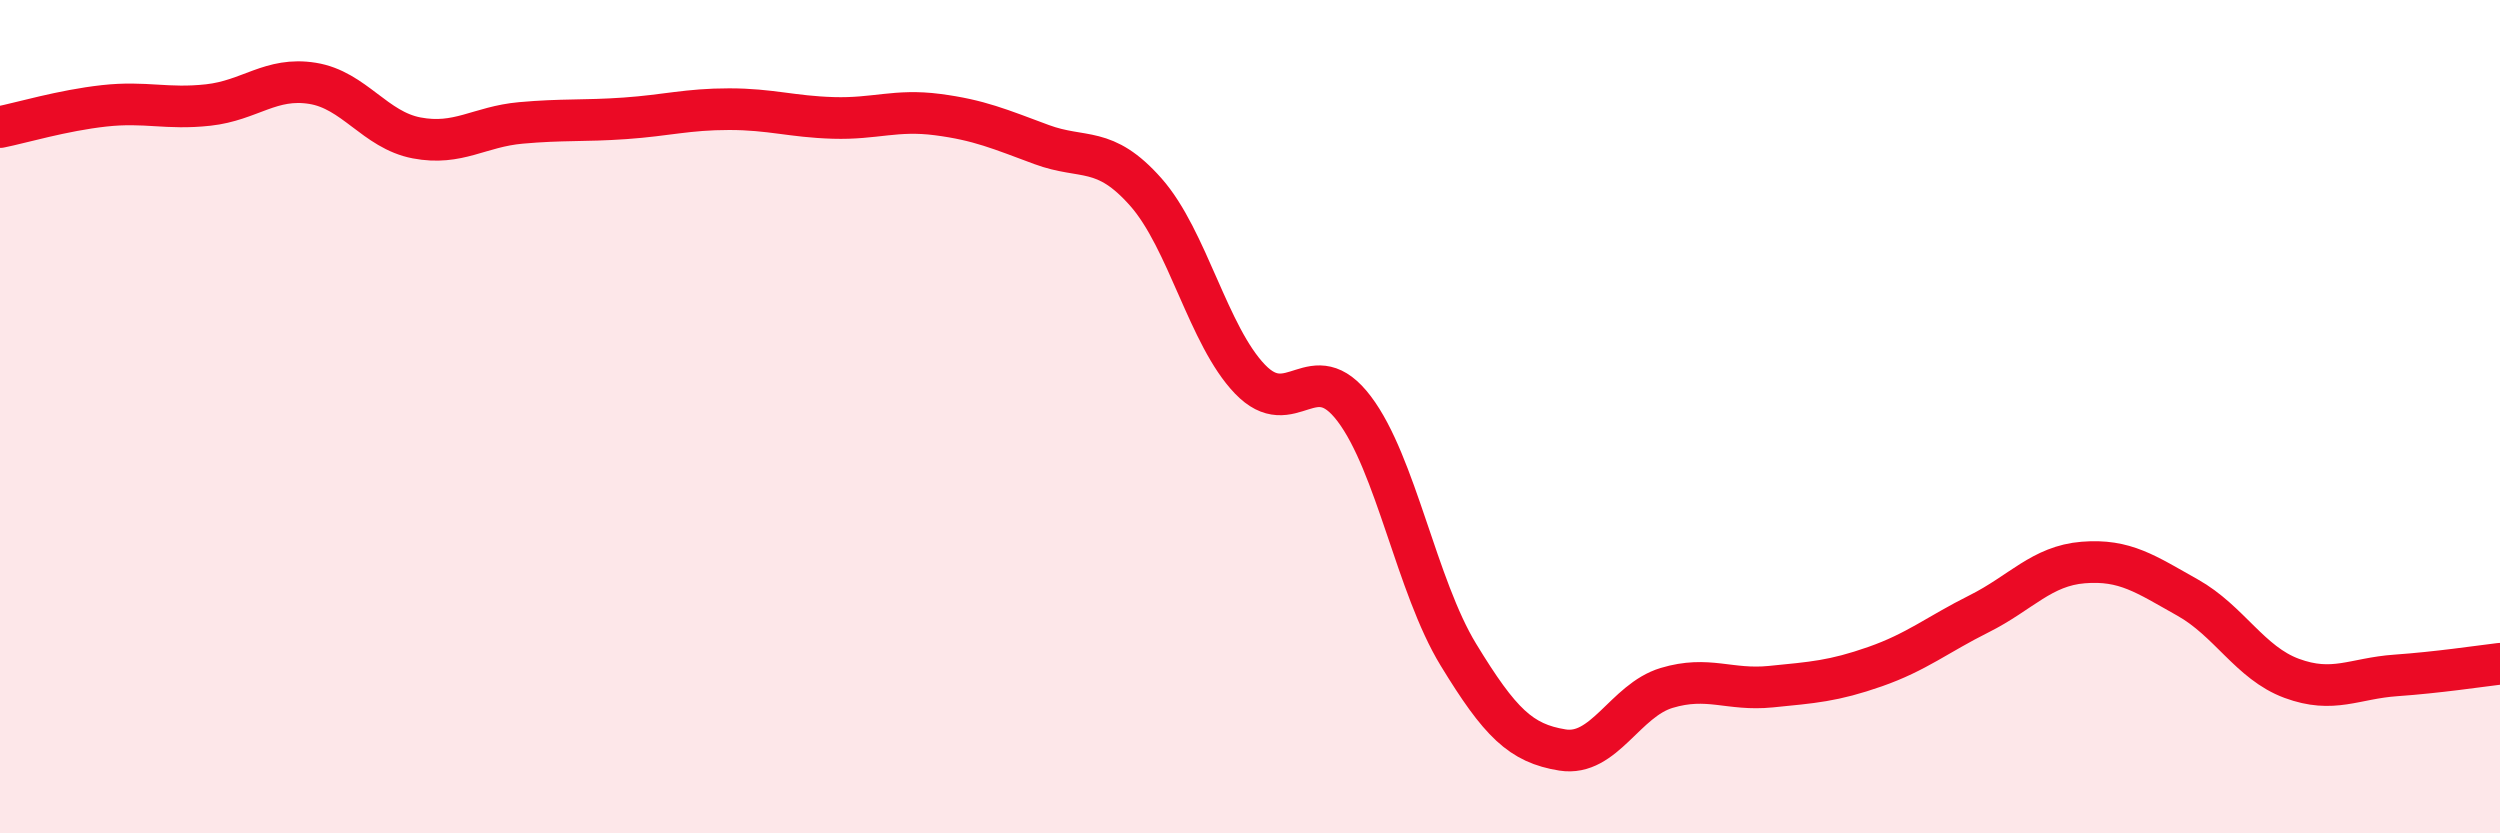
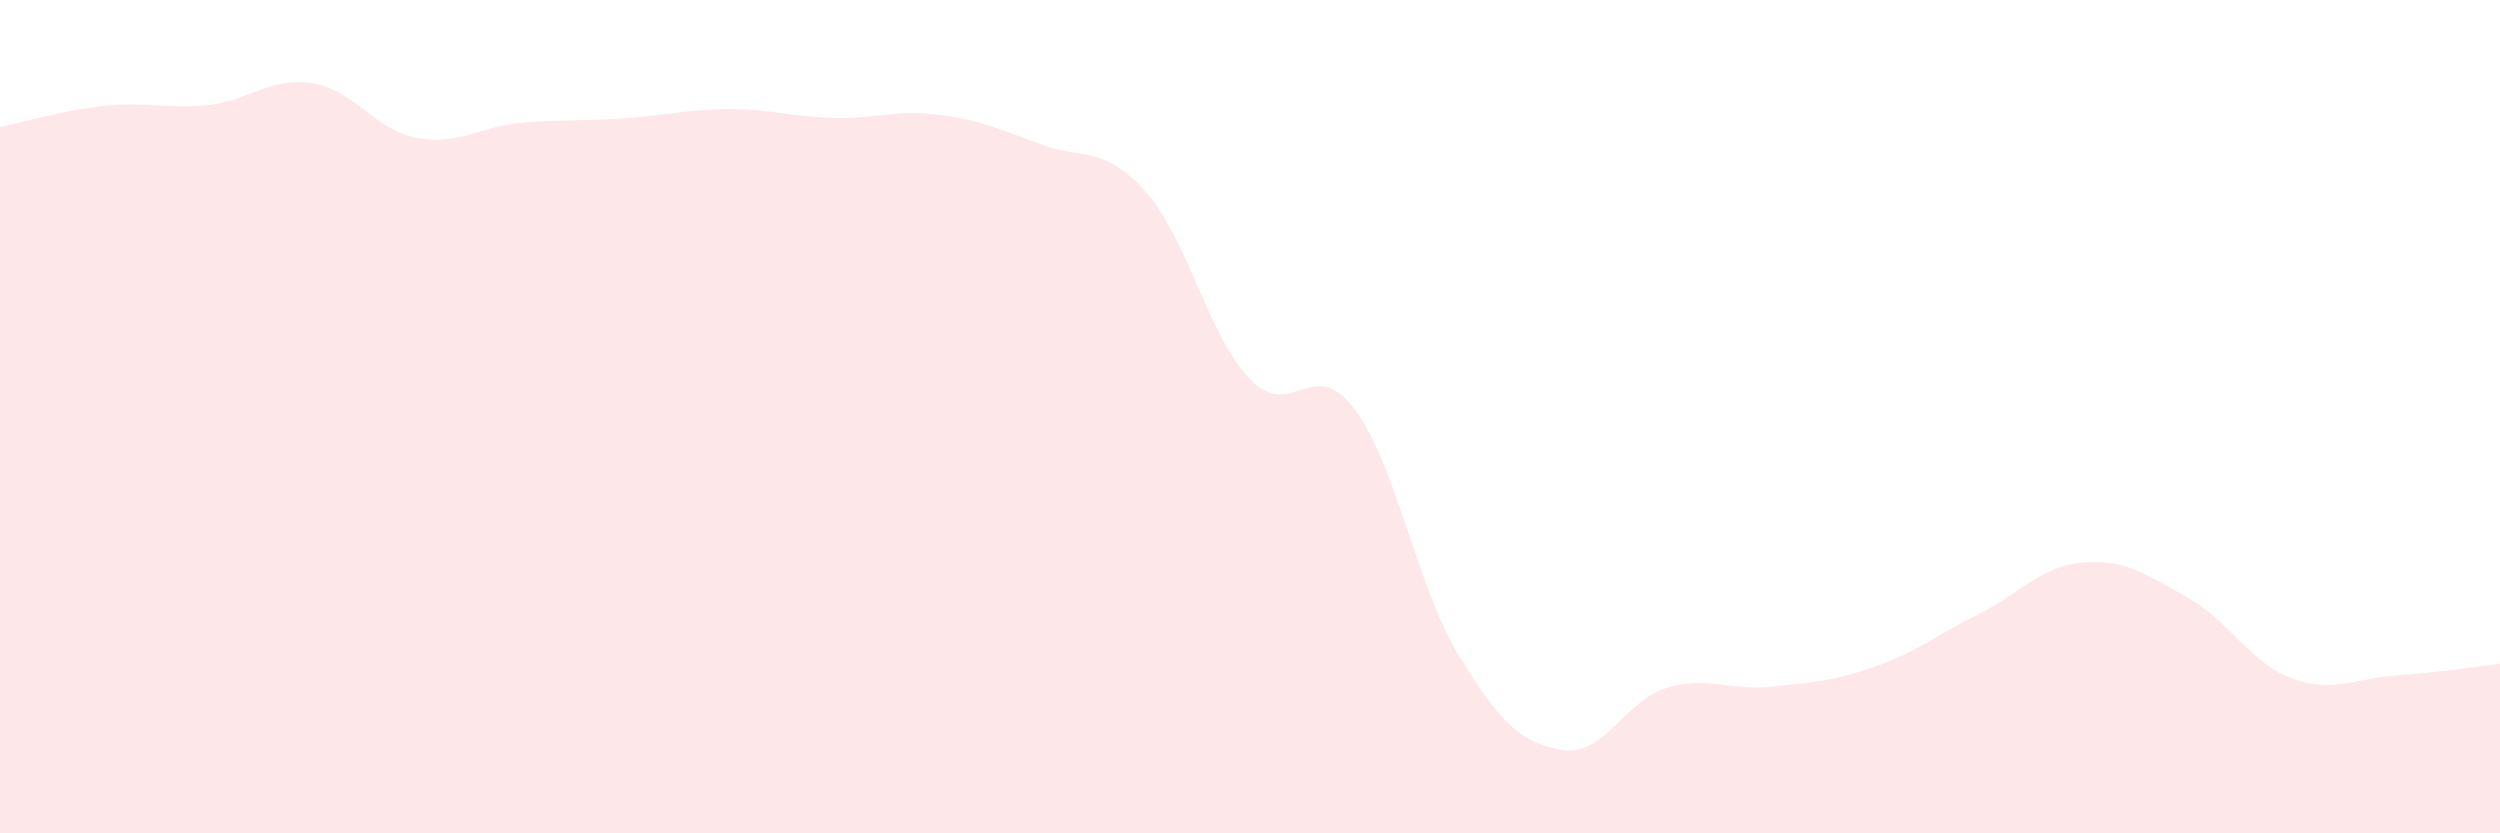
<svg xmlns="http://www.w3.org/2000/svg" width="60" height="20" viewBox="0 0 60 20">
  <path d="M 0,3.05 C 0.5,2.95 1.5,2.65 2.5,2.54 C 3.5,2.43 4,2.63 5,2.52 C 6,2.41 6.5,1.84 7.5,2 C 8.5,2.16 9,3.12 10,3.31 C 11,3.5 11.5,3.04 12.5,2.95 C 13.5,2.86 14,2.91 15,2.84 C 16,2.77 16.5,2.62 17.5,2.62 C 18.5,2.62 19,2.8 20,2.83 C 21,2.86 21.5,2.62 22.5,2.75 C 23.5,2.88 24,3.1 25,3.47 C 26,3.84 26.5,3.48 27.5,4.61 C 28.5,5.74 29,8.06 30,9.1 C 31,10.14 31.5,8.49 32.5,9.81 C 33.5,11.13 34,14.07 35,15.71 C 36,17.35 36.5,17.84 37.5,18 C 38.5,18.16 39,16.81 40,16.51 C 41,16.21 41.5,16.58 42.5,16.48 C 43.5,16.38 44,16.35 45,16 C 46,15.65 46.5,15.23 47.5,14.73 C 48.5,14.23 49,13.58 50,13.5 C 51,13.42 51.5,13.78 52.5,14.34 C 53.5,14.9 54,15.91 55,16.28 C 56,16.65 56.5,16.28 57.5,16.21 C 58.5,16.14 59.5,15.99 60,15.93L60 20L0 20Z" fill="#EB0A25" opacity="0.1" stroke-linecap="round" stroke-linejoin="round" />
-   <path d="M 0,3.05 C 0.5,2.95 1.5,2.65 2.5,2.54 C 3.5,2.43 4,2.63 5,2.52 C 6,2.41 6.5,1.84 7.5,2 C 8.5,2.16 9,3.12 10,3.31 C 11,3.5 11.5,3.04 12.5,2.95 C 13.5,2.86 14,2.91 15,2.84 C 16,2.77 16.5,2.62 17.5,2.62 C 18.5,2.62 19,2.8 20,2.83 C 21,2.86 21.5,2.62 22.5,2.75 C 23.5,2.88 24,3.1 25,3.47 C 26,3.84 26.5,3.48 27.5,4.61 C 28.5,5.74 29,8.06 30,9.1 C 31,10.14 31.5,8.49 32.5,9.81 C 33.5,11.13 34,14.07 35,15.71 C 36,17.35 36.5,17.84 37.5,18 C 38.5,18.16 39,16.81 40,16.51 C 41,16.21 41.5,16.58 42.5,16.48 C 43.5,16.38 44,16.35 45,16 C 46,15.65 46.5,15.23 47.5,14.73 C 48.5,14.23 49,13.58 50,13.5 C 51,13.42 51.5,13.78 52.5,14.34 C 53.5,14.9 54,15.91 55,16.28 C 56,16.65 56.5,16.28 57.5,16.21 C 58.5,16.14 59.5,15.99 60,15.93" stroke="#EB0A25" stroke-width="1" fill="none" stroke-linecap="round" stroke-linejoin="round" />
</svg>